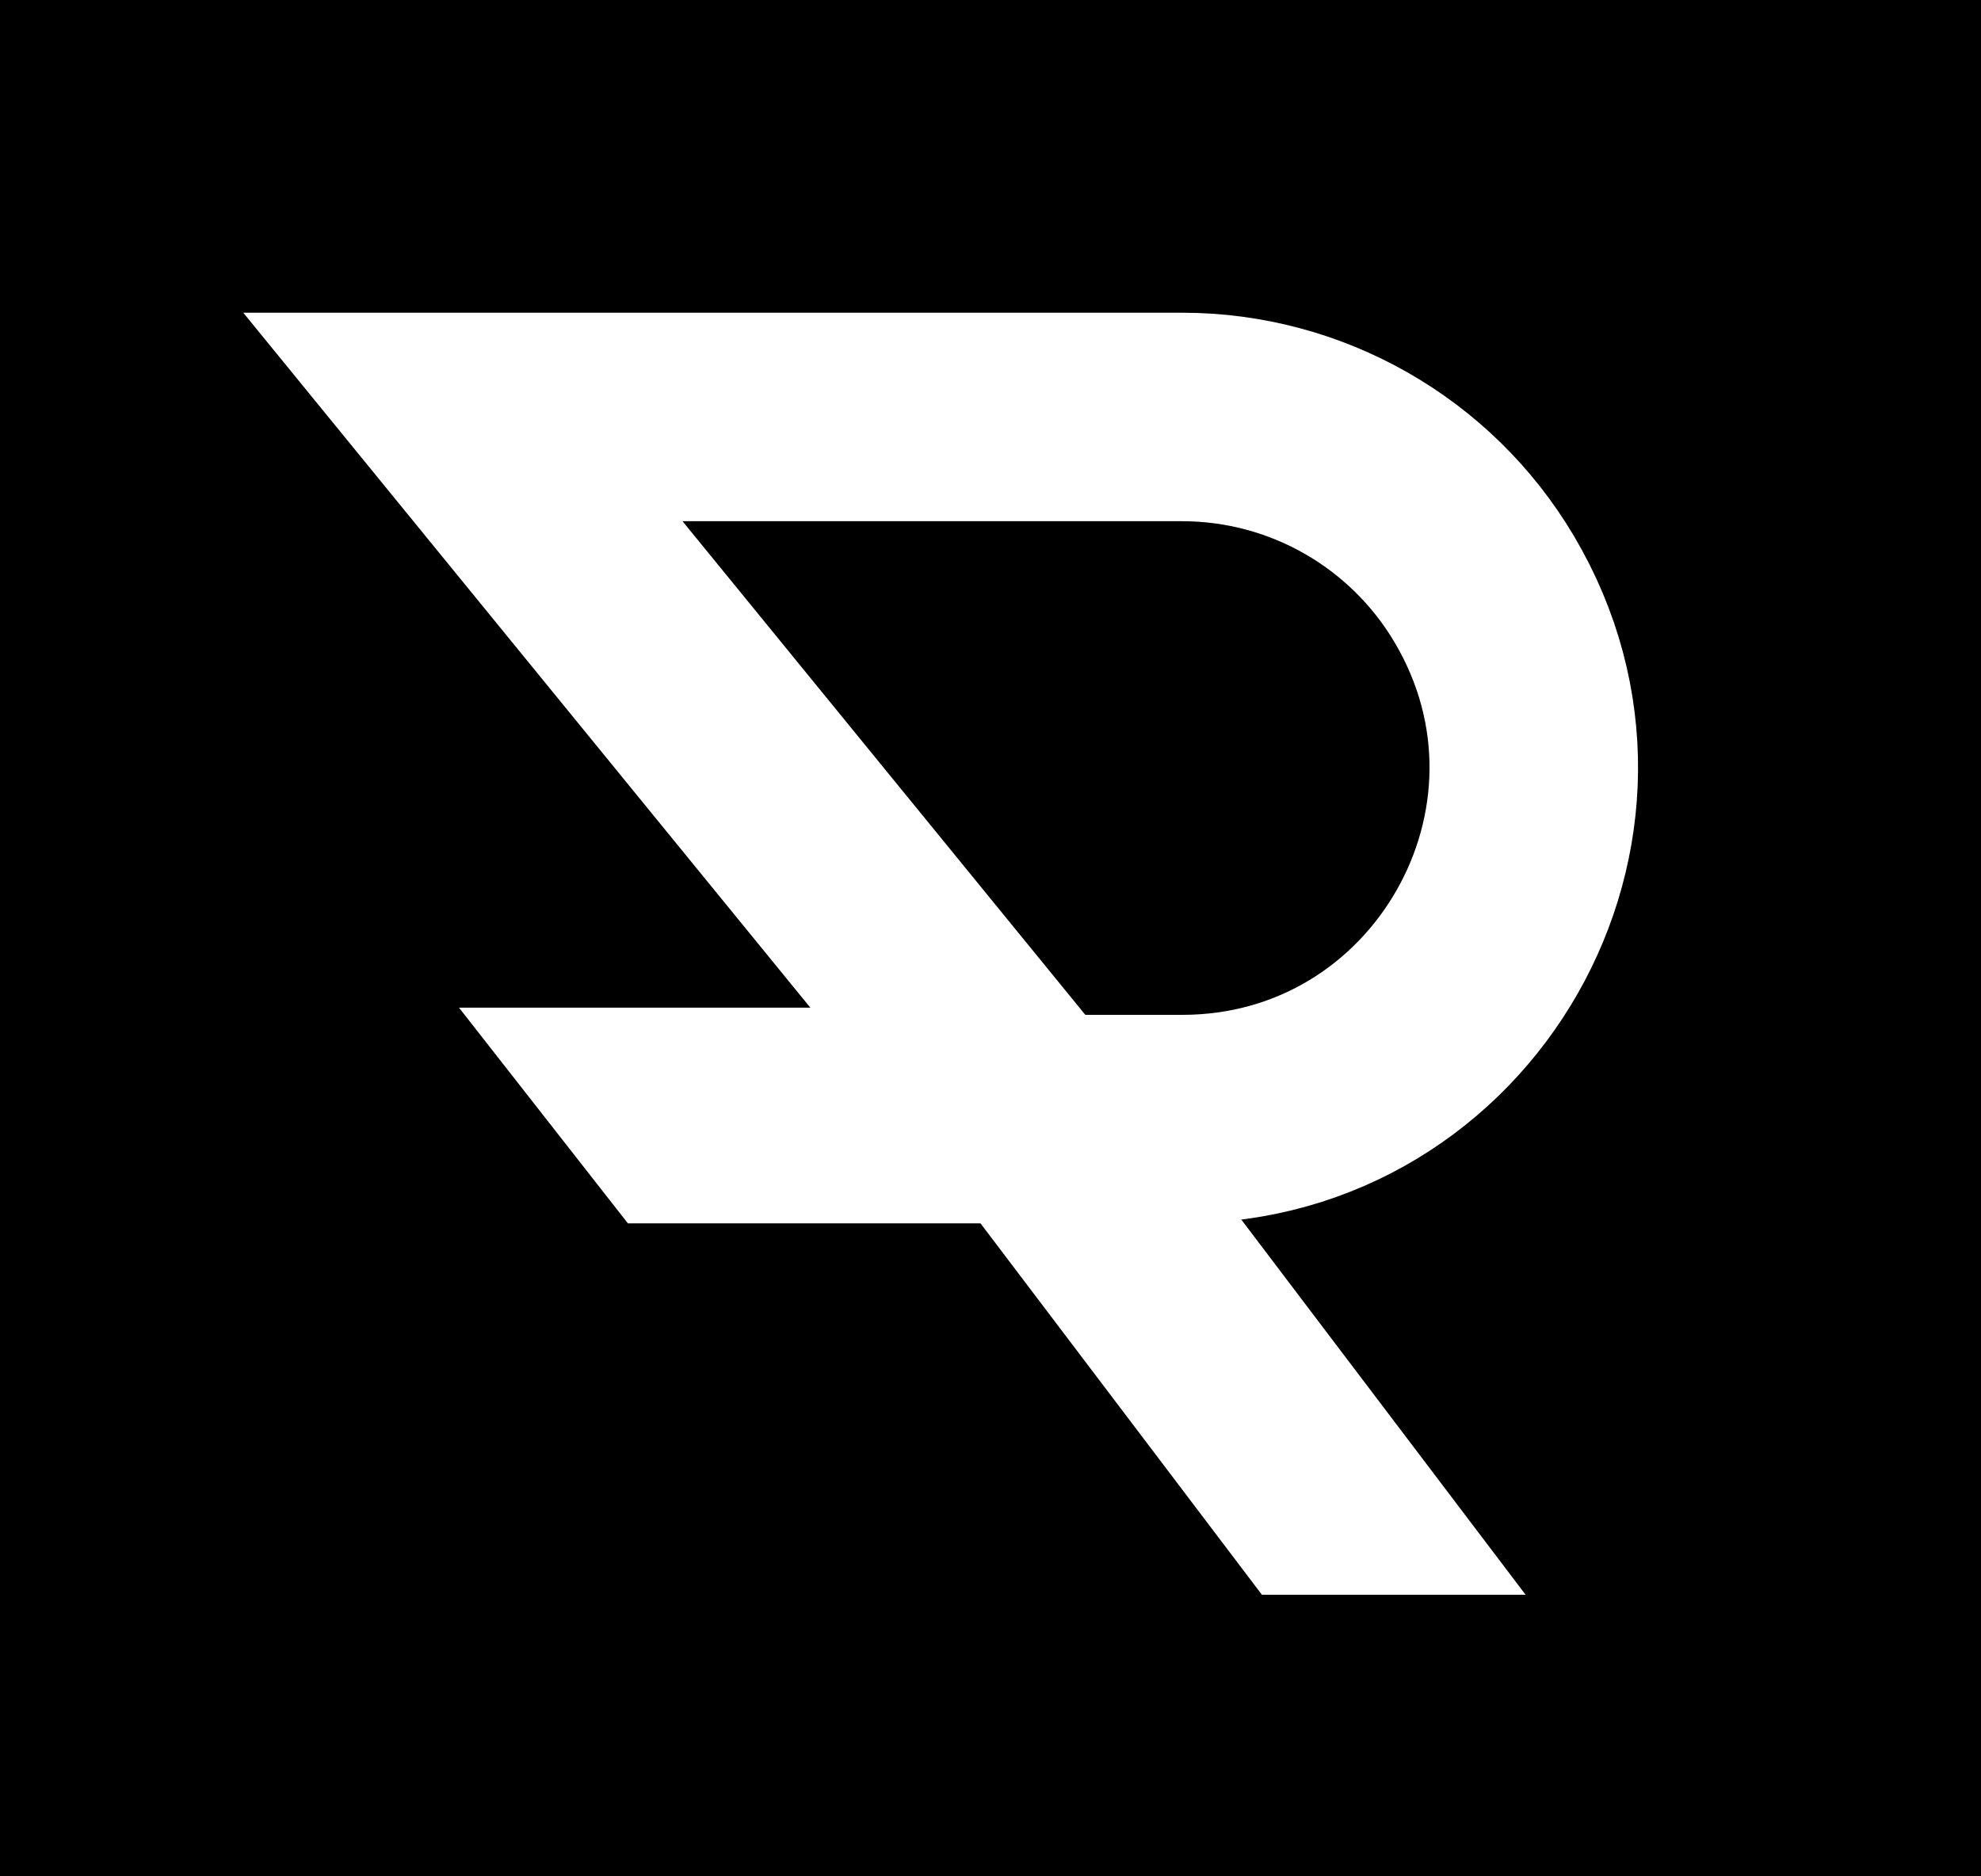
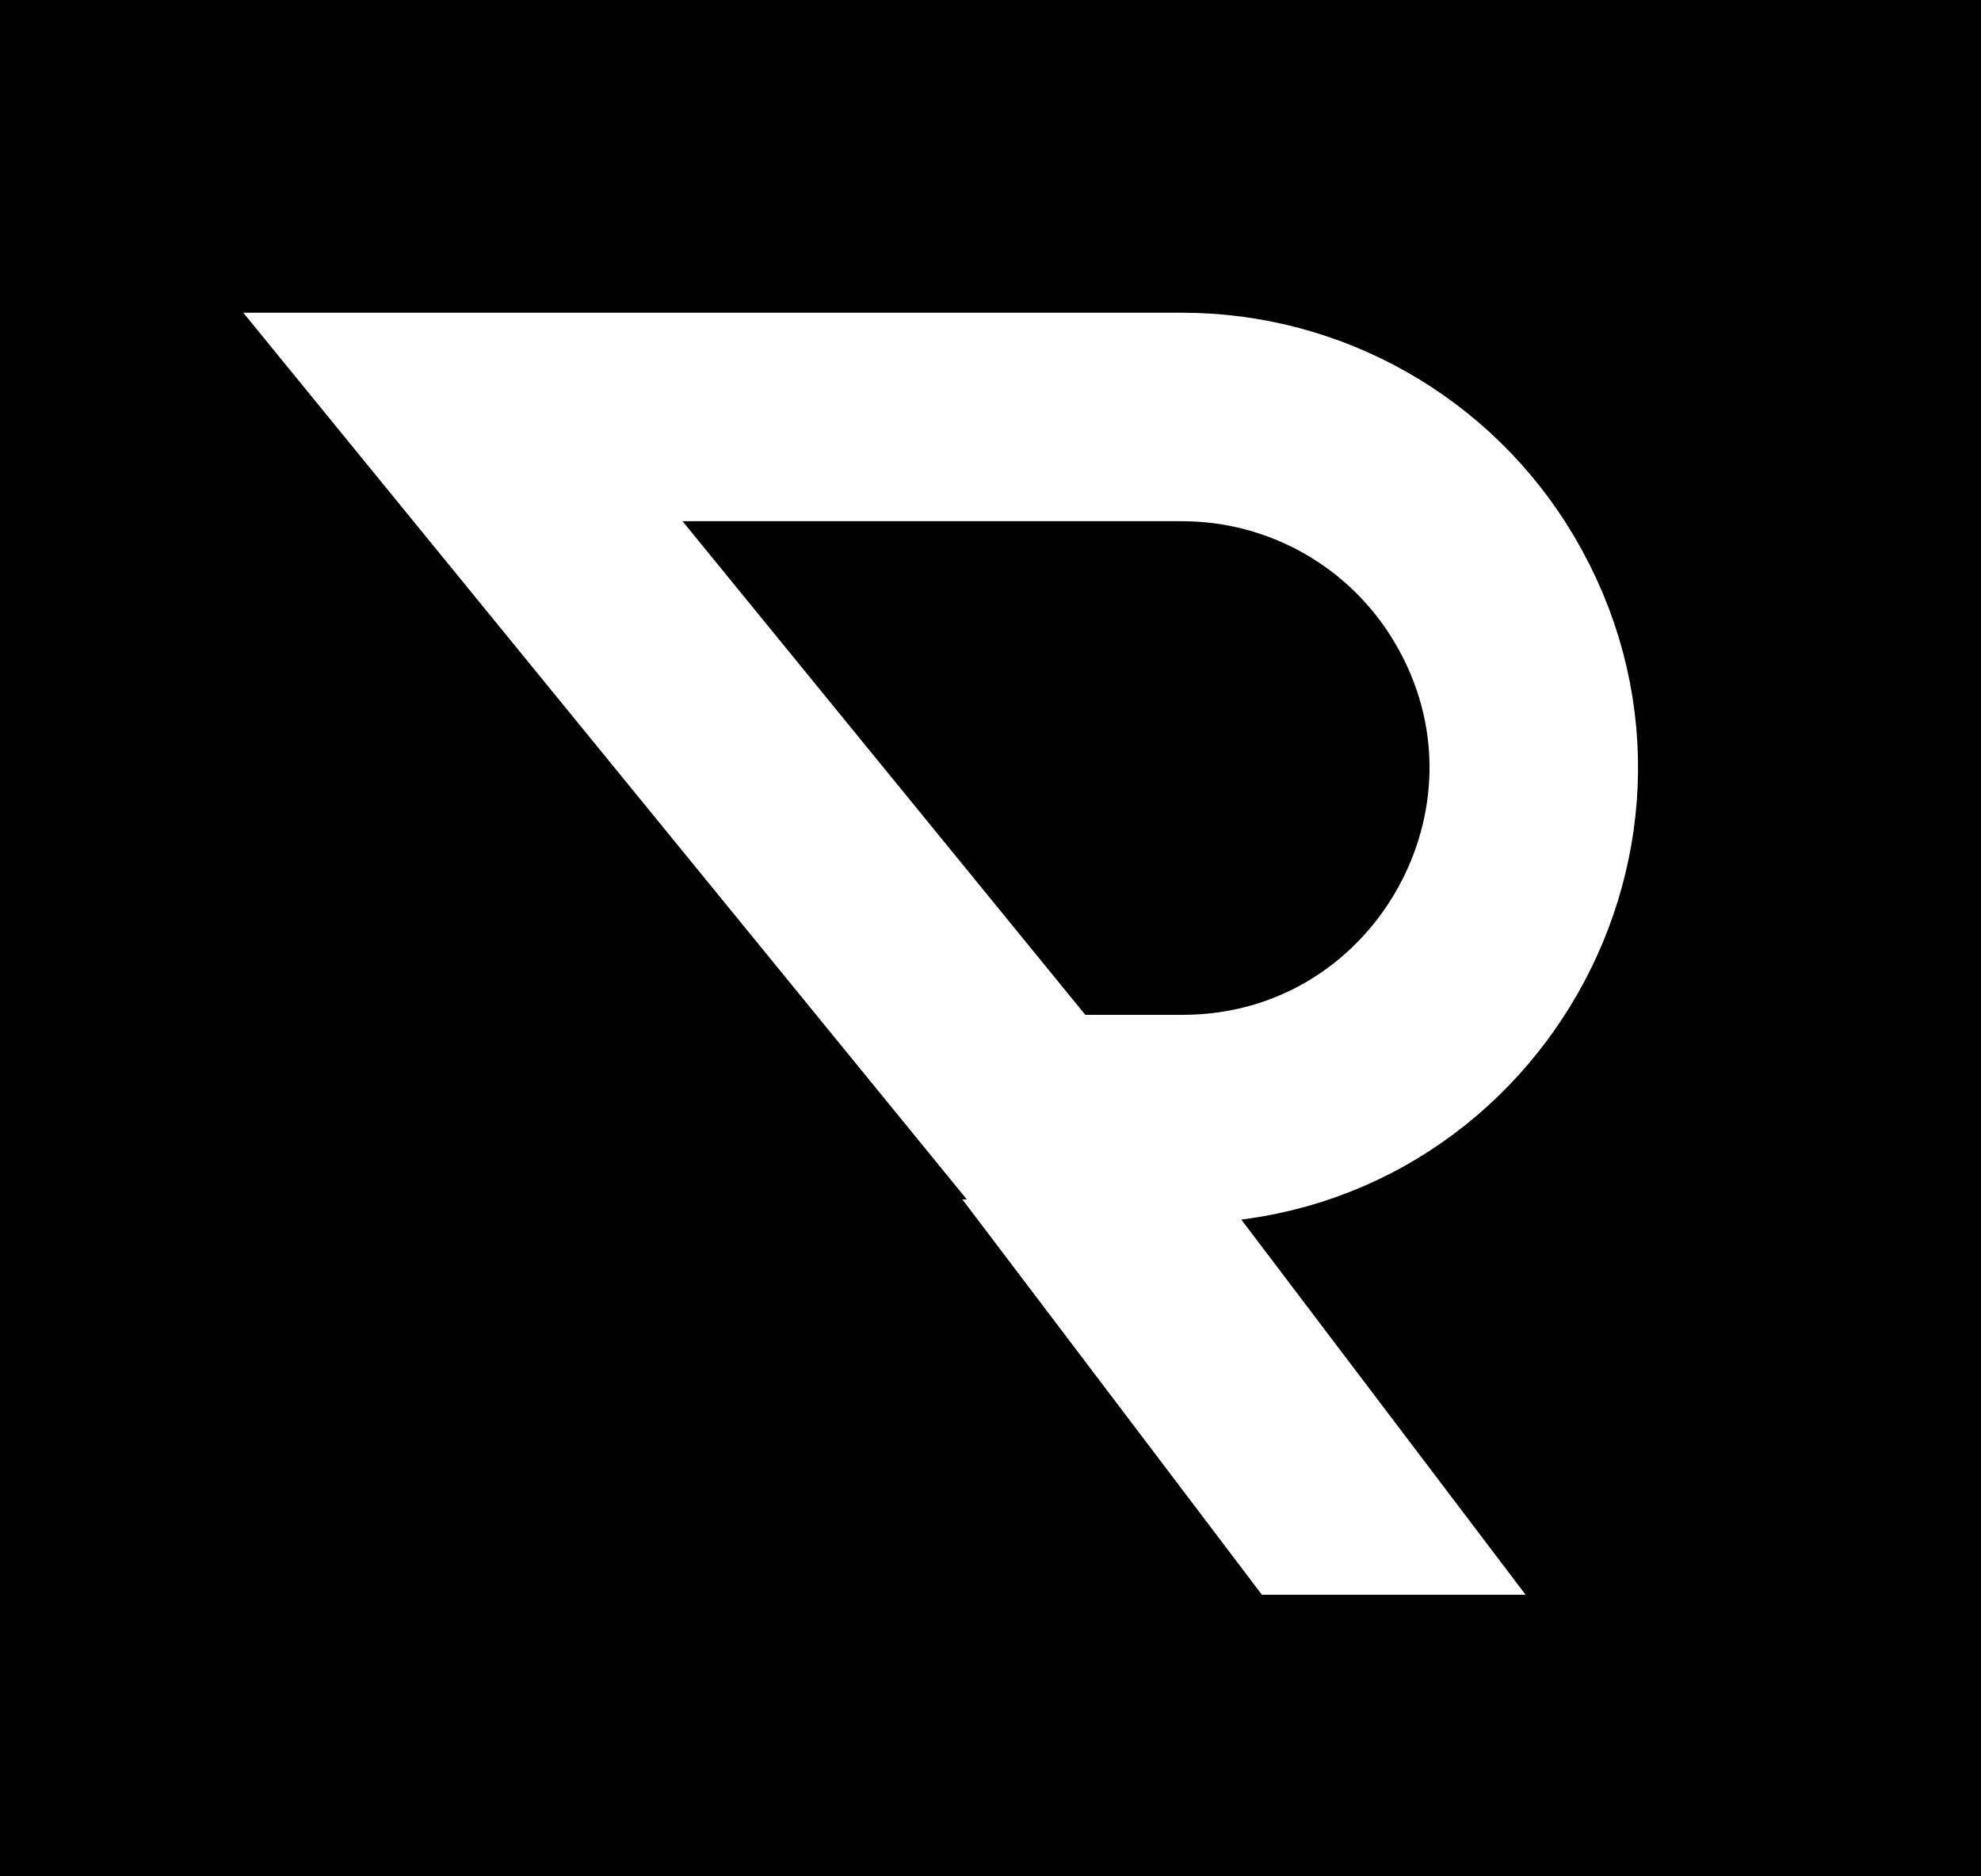
<svg xmlns="http://www.w3.org/2000/svg" width="57" height="54" viewBox="0 0 57 54" fill="none">
  <rect width="57" height="54" fill="black" />
-   <path d="M18.066 35.207H34.241L28.755 29H13.207L18.066 35.207Z" fill="white" />
  <path d="M29.804 32.207L13.319 12H34.013C37.583 12 40.888 13.884 42.707 16.956C46.695 23.691 41.84 32.207 34.013 32.207H29.804Z" stroke="white" stroke-width="6" />
  <path d="M36.31 45.897L27.69 34.518H35.276L43.897 45.897H36.31Z" fill="white" />
</svg>